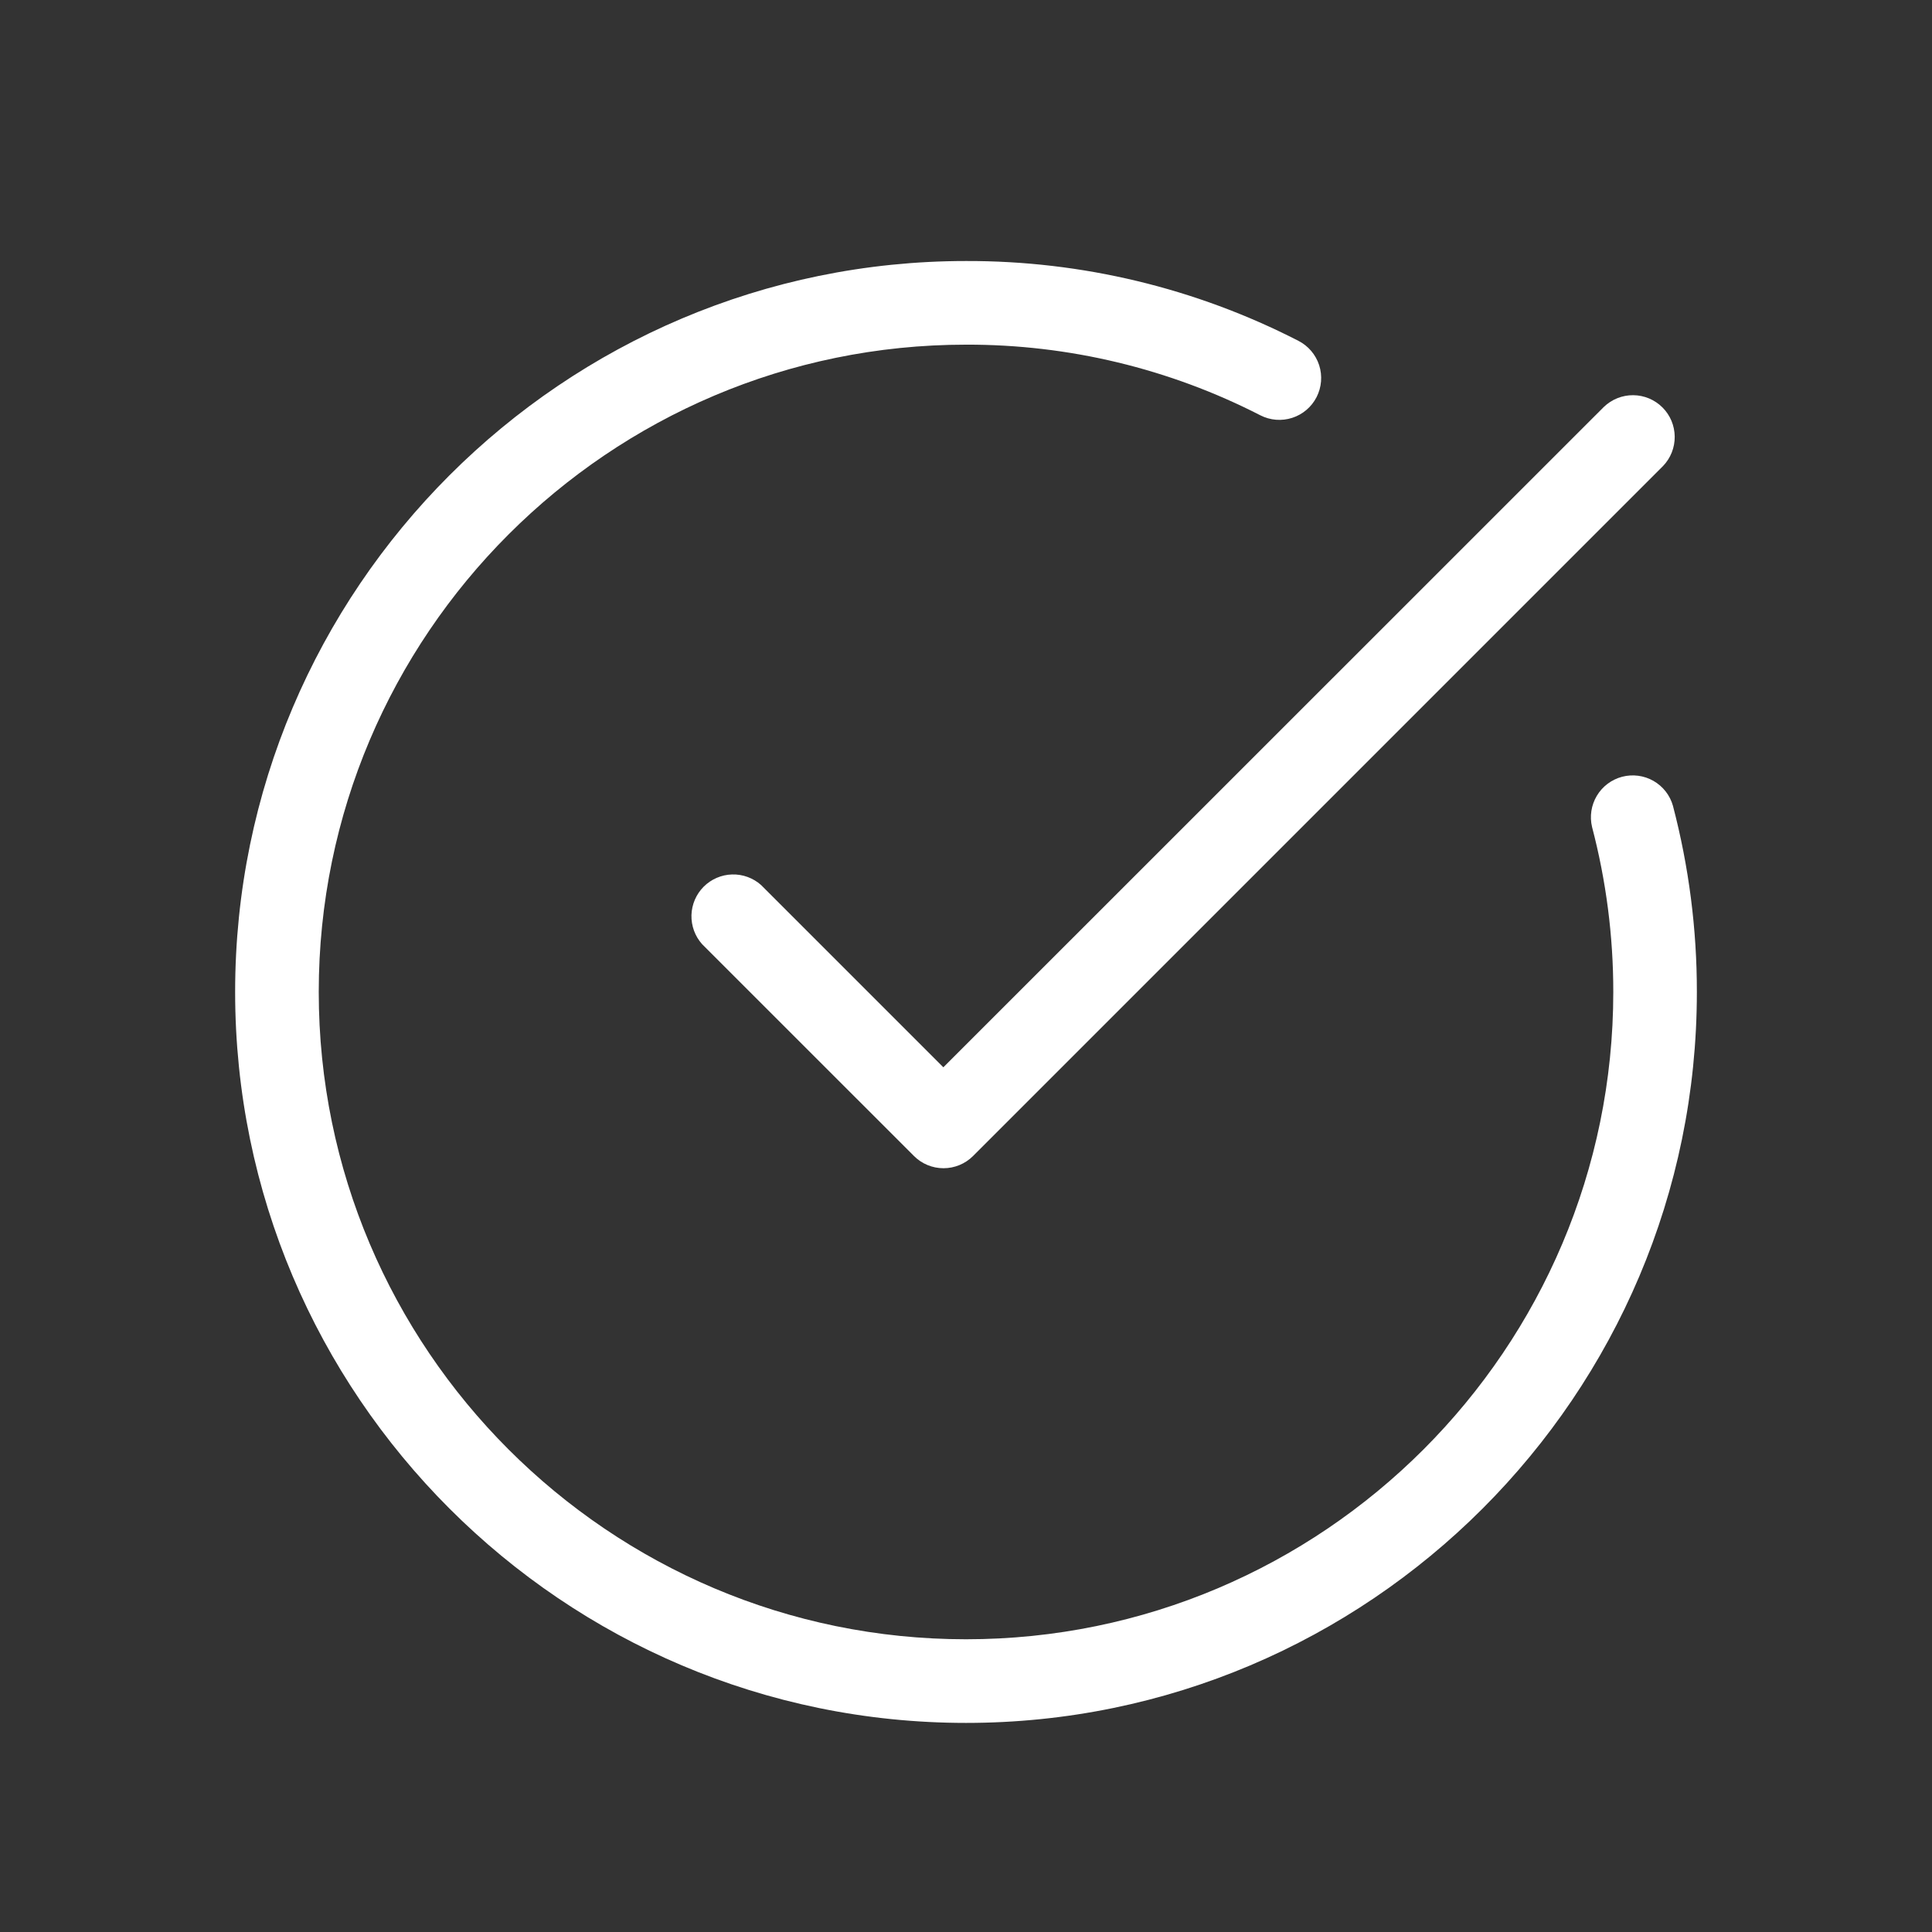
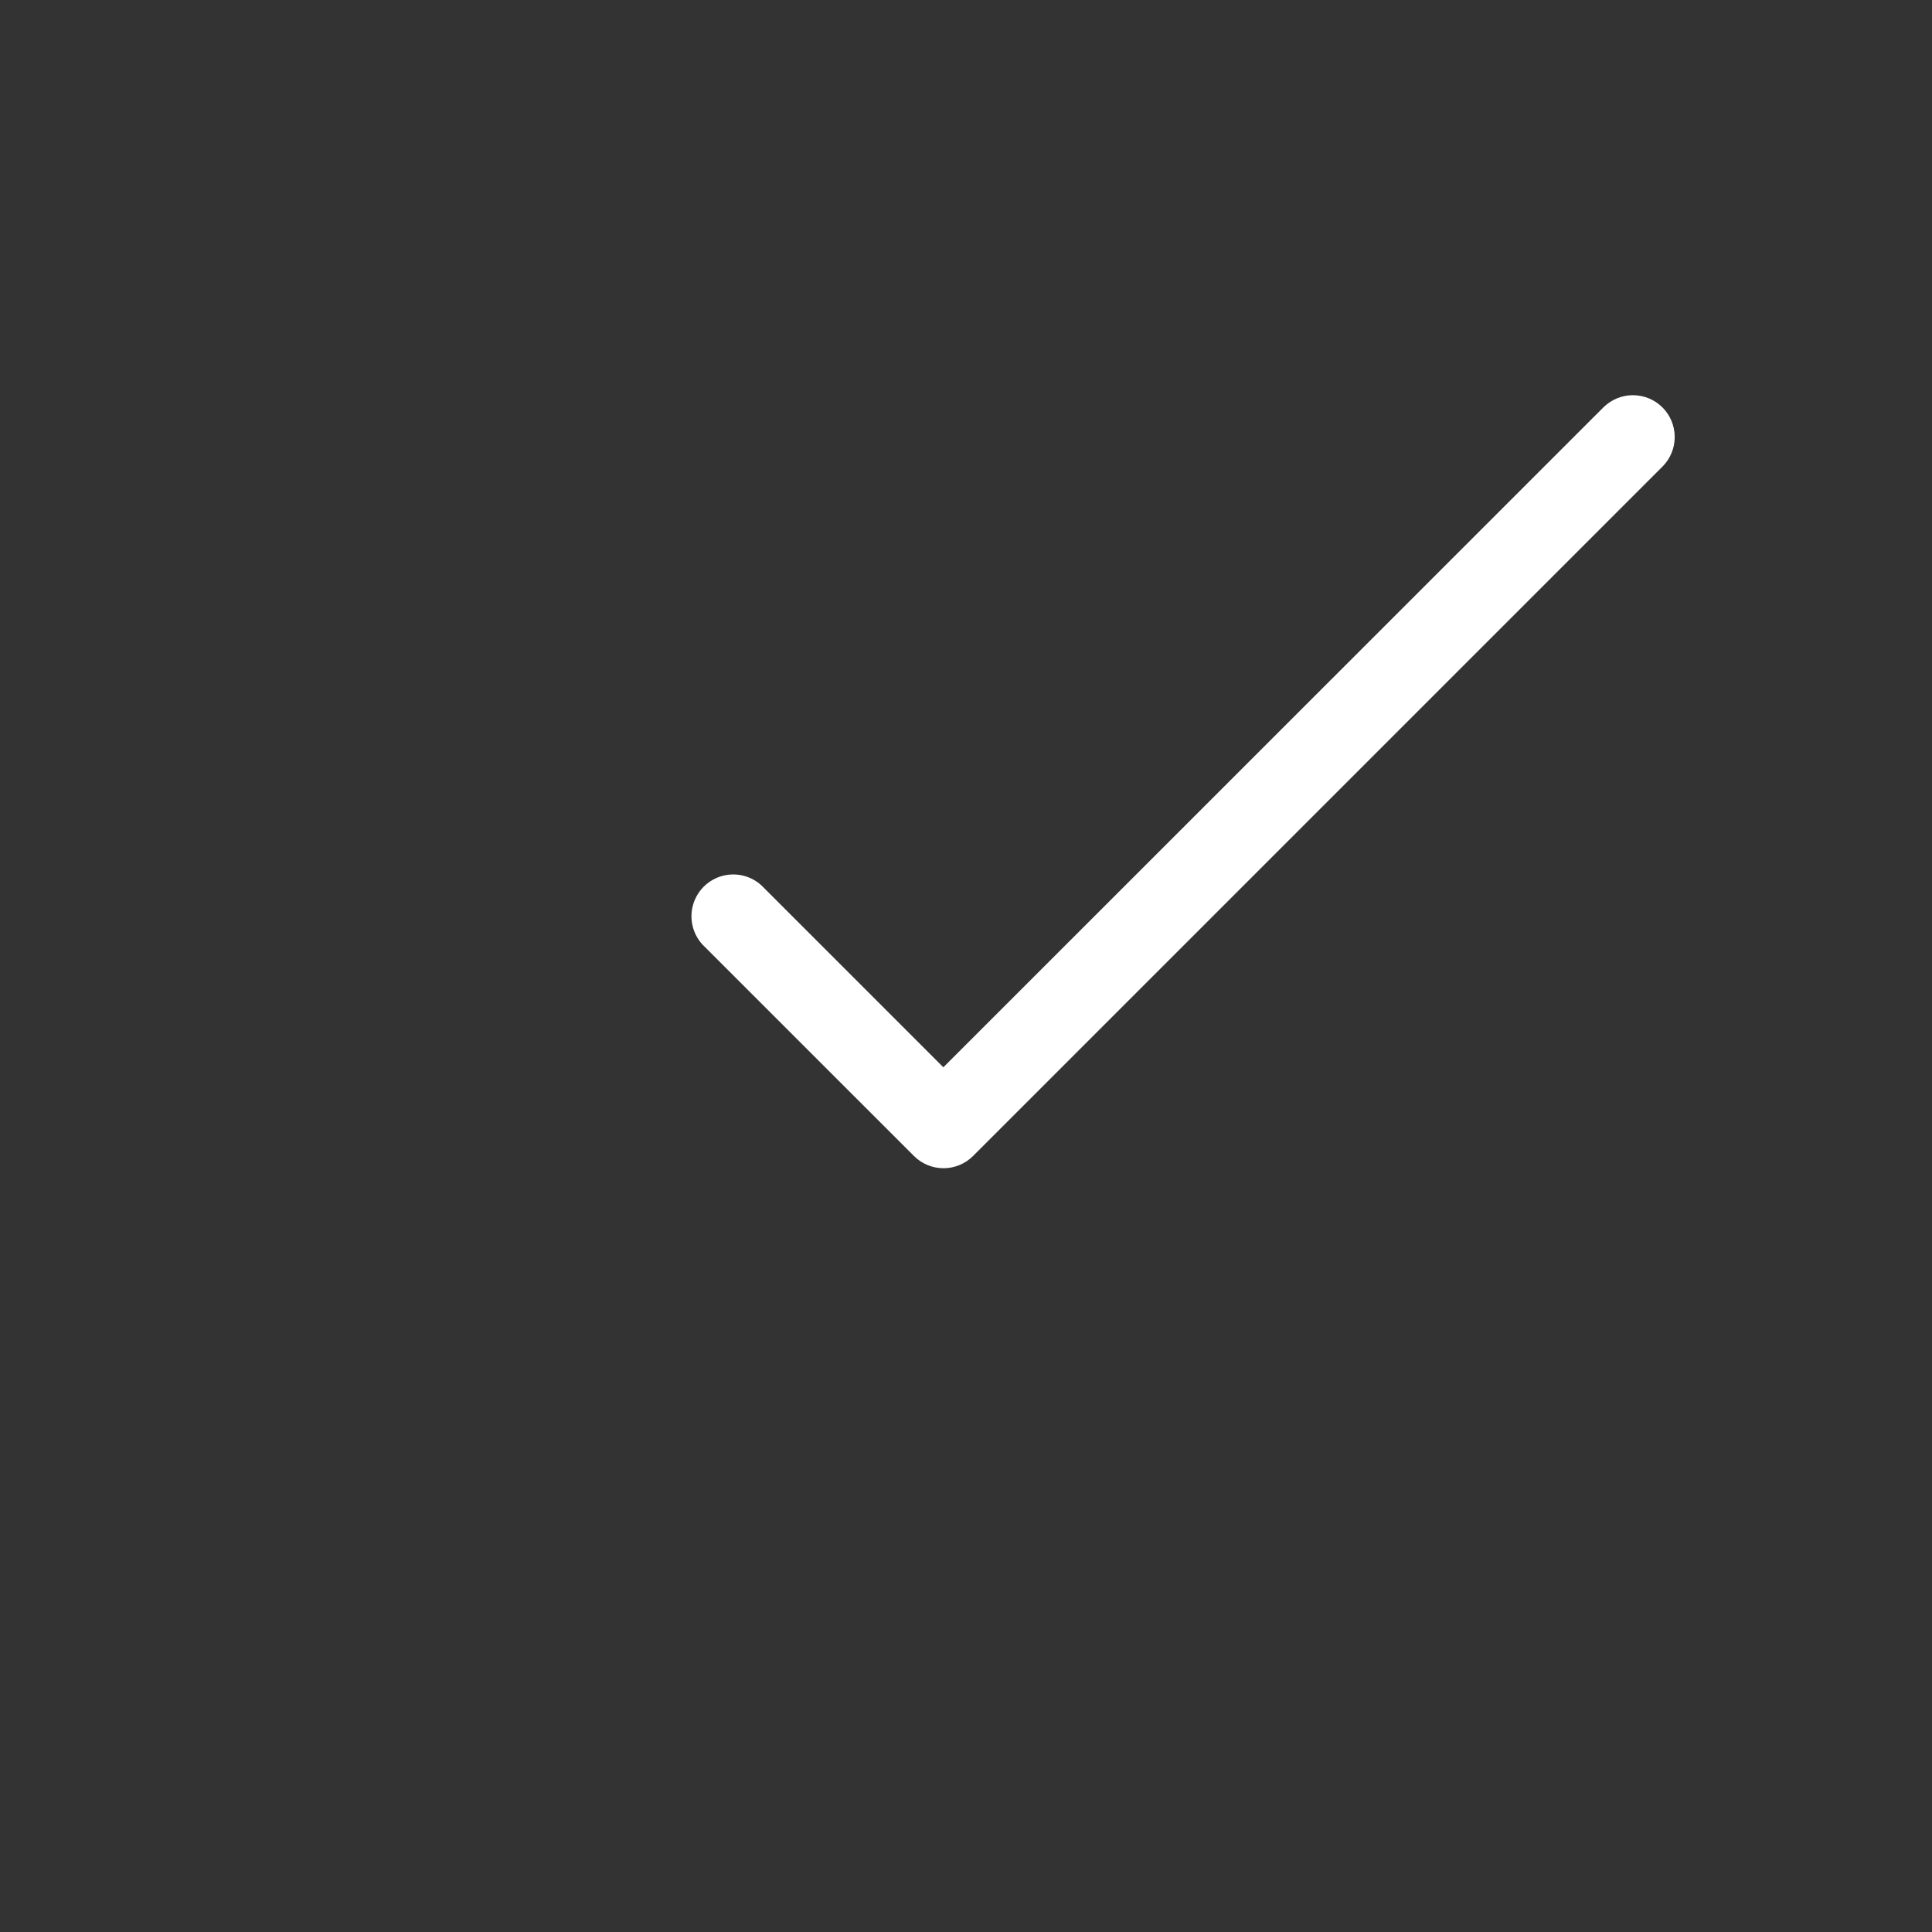
<svg xmlns="http://www.w3.org/2000/svg" width="58" height="58" viewBox="0 0 58 58" fill="none">
  <rect x="0" y="0" width="58" height="58" fill="#333333" stroke="none" />
-   <path d="M29.001 51.723C16.902 51.723 7.059 41.878 7.059 29.778C7.059 17.679 16.902 7.836 29.001 7.836C32.47 7.826 35.892 8.647 38.979 10.232C39.275 10.383 39.499 10.646 39.602 10.963C39.704 11.28 39.676 11.625 39.525 11.921C39.373 12.218 39.11 12.442 38.793 12.544C38.476 12.647 38.132 12.619 37.835 12.467C35.102 11.065 32.073 10.338 29.001 10.347C18.286 10.347 9.569 19.063 9.569 29.778C9.569 40.493 18.286 49.212 29.001 49.212C39.716 49.212 48.432 40.493 48.432 29.778C48.433 28.108 48.219 26.444 47.795 24.828C47.718 24.509 47.77 24.172 47.938 23.89C48.106 23.608 48.379 23.403 48.697 23.319C49.015 23.236 49.353 23.28 49.638 23.443C49.923 23.606 50.134 23.874 50.223 24.191C50.701 26.015 50.943 27.893 50.941 29.78C50.943 41.878 41.1 51.723 29.001 51.723Z" fill="white" />
  <path d="M28.325 35.071C27.992 35.071 27.672 34.939 27.437 34.703L21.078 28.345C20.864 28.106 20.75 27.794 20.758 27.473C20.767 27.153 20.898 26.847 21.124 26.62C21.351 26.393 21.656 26.261 21.976 26.252C22.297 26.242 22.609 26.356 22.849 26.57L28.32 32.041L48.149 12.216C48.386 11.988 48.703 11.861 49.032 11.864C49.361 11.867 49.676 11.999 49.909 12.232C50.142 12.464 50.273 12.779 50.276 13.108C50.279 13.438 50.153 13.755 49.924 13.992L29.21 34.706C28.975 34.94 28.656 35.071 28.325 35.071Z" fill="white" />
</svg>